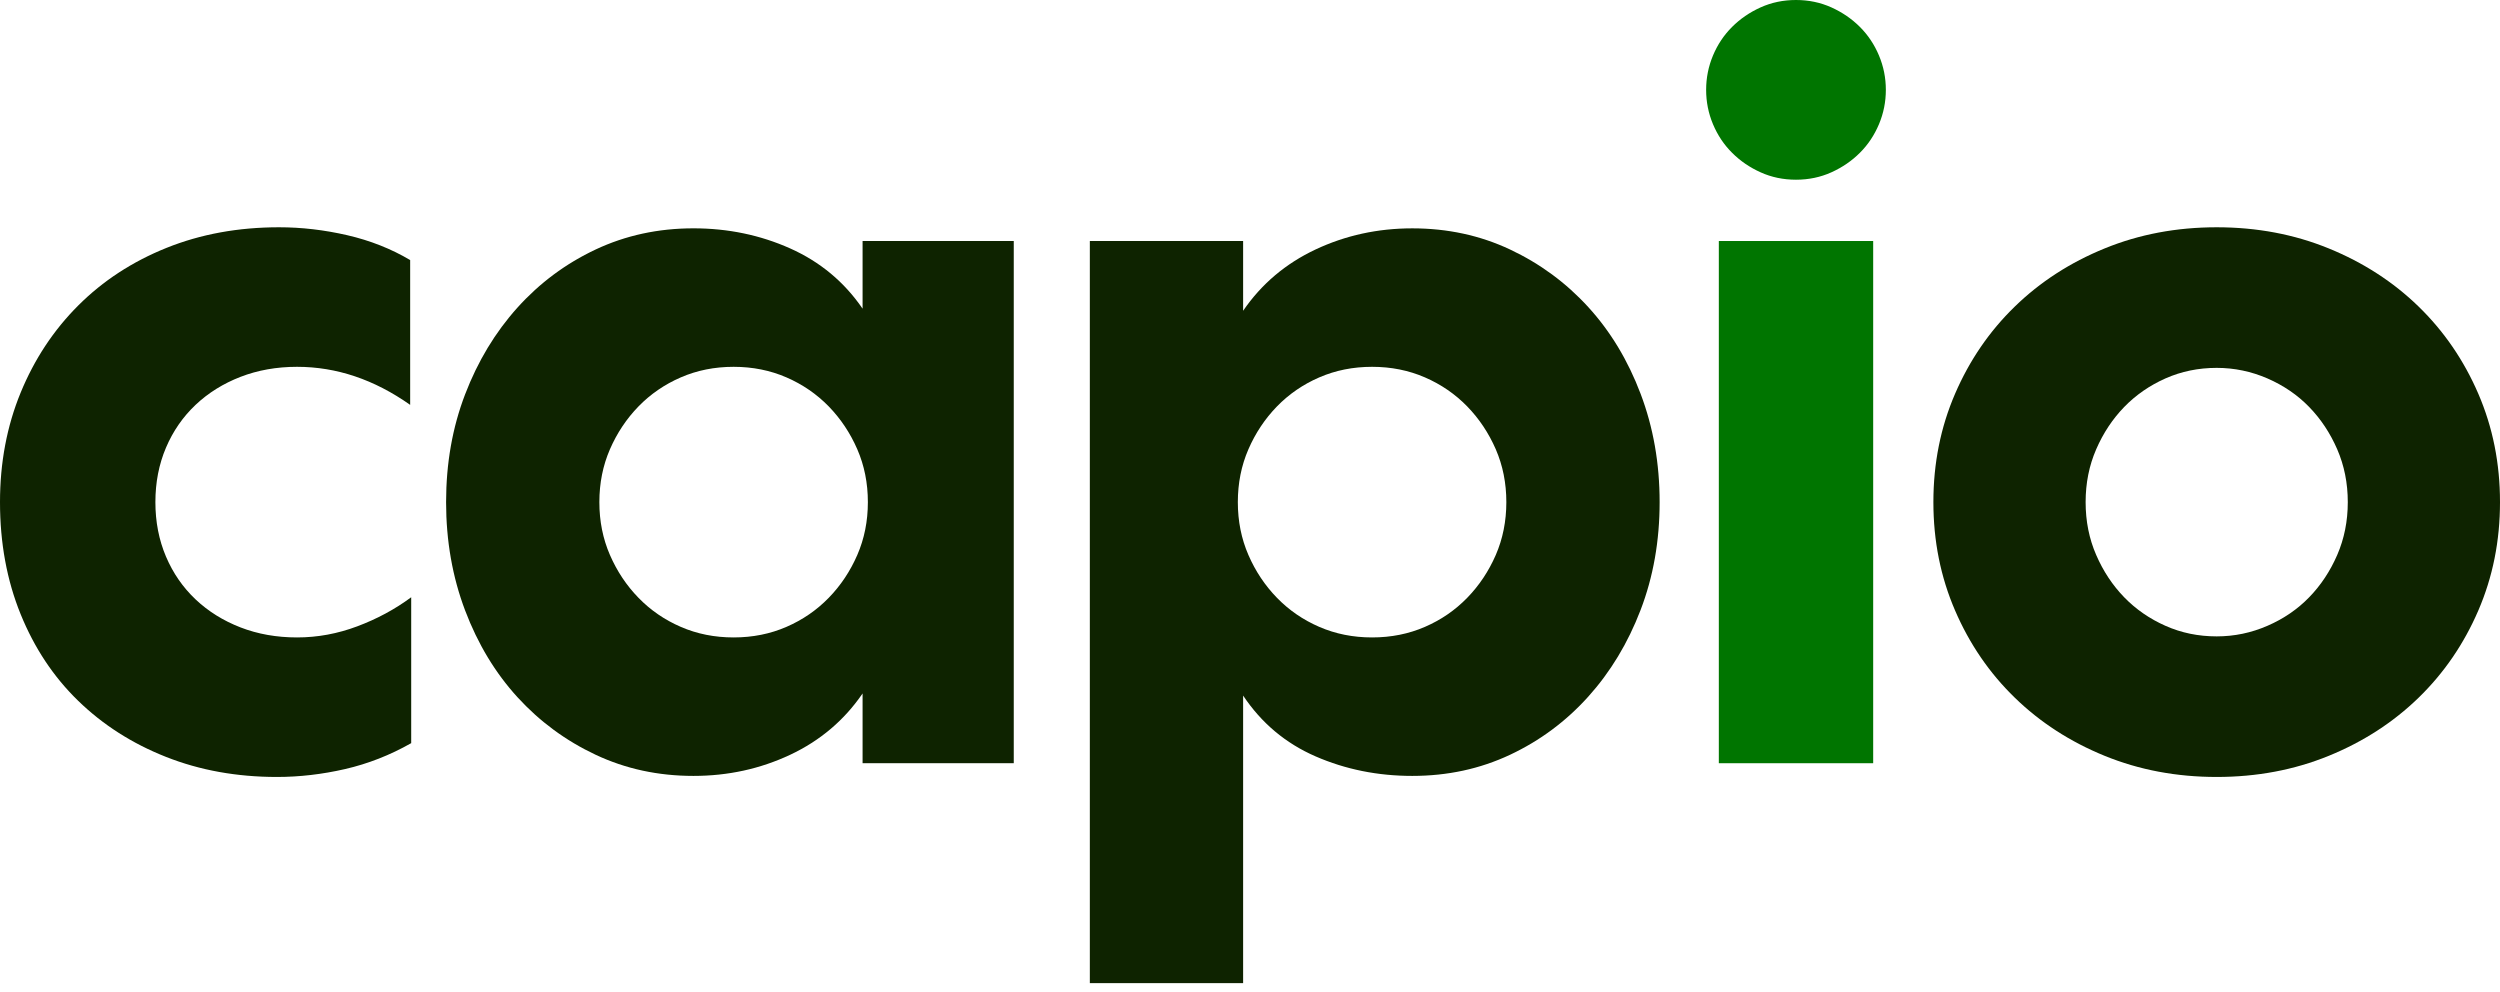
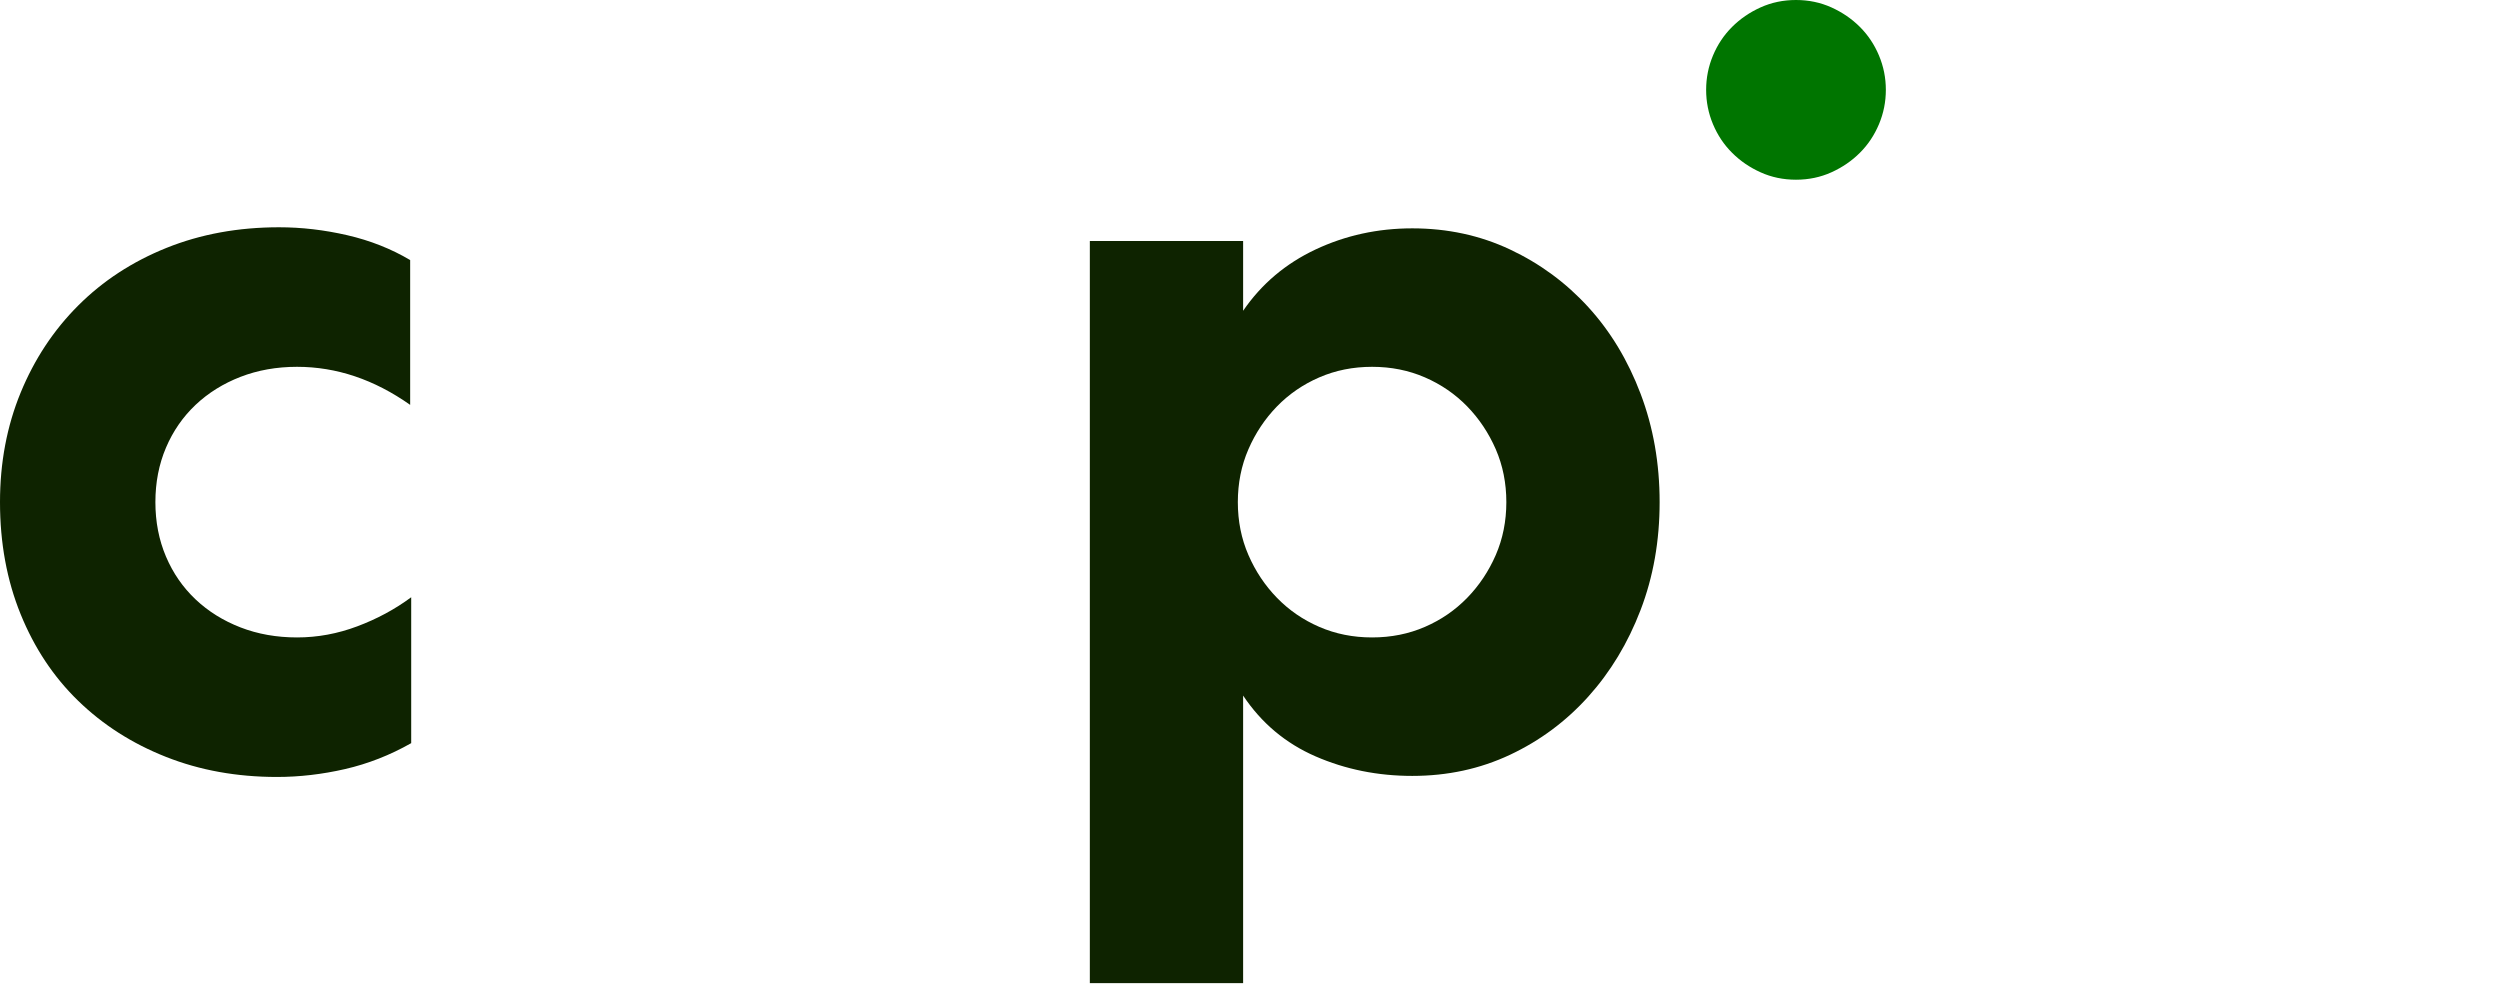
<svg xmlns="http://www.w3.org/2000/svg" width="121" height="48" viewBox="0 0 121 48" fill="none">
  <path d="M91.275 4.349C91.275 4.93 91.164 5.483 90.942 6.012C90.719 6.541 90.413 7.002 90.021 7.393C89.629 7.786 89.168 8.101 88.64 8.34C88.111 8.579 87.54 8.698 86.926 8.698C86.311 8.698 85.74 8.579 85.212 8.34C84.683 8.102 84.222 7.786 83.831 7.393C83.438 7.002 83.131 6.541 82.909 6.012C82.687 5.483 82.577 4.93 82.577 4.349C82.577 3.768 82.688 3.215 82.909 2.686C83.131 2.157 83.438 1.697 83.831 1.305C84.222 0.913 84.683 0.597 85.212 0.358C85.74 0.12 86.312 0 86.926 0C87.54 0 88.111 0.12 88.64 0.358C89.168 0.597 89.629 0.913 90.021 1.305C90.413 1.697 90.72 2.157 90.942 2.686C91.164 3.215 91.275 3.769 91.275 4.349Z" fill="#007500" />
-   <path d="M90.662 11.665H83.191V36.94H90.662V11.665Z" fill="#007500" />
  <path d="M0 24.303C0 22.393 0.333 20.628 0.998 19.007C1.663 17.388 2.592 15.98 3.786 14.787C4.98 13.593 6.404 12.663 8.058 11.998C9.712 11.333 11.529 11 13.507 11C14.599 11 15.698 11.128 16.808 11.384C17.916 11.64 18.931 12.041 19.852 12.587V19.596C18.112 18.368 16.287 17.754 14.377 17.754C13.387 17.754 12.475 17.917 11.64 18.24C10.804 18.565 10.079 19.016 9.465 19.596C8.852 20.177 8.373 20.867 8.033 21.668C7.692 22.47 7.521 23.348 7.521 24.303C7.521 25.257 7.692 26.136 8.033 26.938C8.374 27.74 8.852 28.43 9.465 29.01C10.079 29.59 10.804 30.042 11.64 30.366C12.475 30.69 13.387 30.852 14.377 30.852C15.367 30.852 16.338 30.673 17.293 30.314C18.248 29.956 19.118 29.488 19.902 28.907V35.968C18.88 36.549 17.813 36.966 16.705 37.222C15.596 37.477 14.496 37.605 13.405 37.605C11.461 37.605 9.67 37.281 8.033 36.633C6.395 35.986 4.98 35.081 3.786 33.921C2.592 32.763 1.663 31.363 0.998 29.726C0.333 28.089 0 26.281 0 24.303" fill="#0E2300" />
-   <path d="M41.749 11.665V14.94C40.862 13.644 39.694 12.672 38.245 12.024C36.795 11.376 35.234 11.051 33.563 11.051C31.857 11.051 30.28 11.393 28.83 12.075C27.38 12.758 26.119 13.695 25.044 14.889C23.97 16.083 23.126 17.481 22.512 19.084C21.897 20.688 21.591 22.427 21.591 24.303C21.591 26.178 21.898 27.927 22.512 29.547C23.126 31.167 23.97 32.566 25.044 33.743C26.119 34.919 27.38 35.849 28.83 36.531C30.28 37.213 31.857 37.554 33.563 37.554C35.234 37.554 36.794 37.213 38.245 36.531C39.694 35.849 40.862 34.86 41.749 33.563V36.94H49.066V11.665H41.749ZM41.493 26.861C41.152 27.646 40.691 28.337 40.112 28.933C39.531 29.53 38.849 30 38.065 30.34C37.281 30.681 36.428 30.852 35.507 30.852C34.586 30.852 33.733 30.681 32.949 30.34C32.164 30 31.482 29.53 30.902 28.933C30.322 28.337 29.862 27.646 29.521 26.861C29.18 26.077 29.009 25.224 29.009 24.303C29.009 23.382 29.18 22.53 29.521 21.745C29.862 20.96 30.322 20.27 30.902 19.672C31.482 19.076 32.164 18.606 32.949 18.266C33.733 17.925 34.586 17.754 35.507 17.754C36.428 17.754 37.28 17.925 38.065 18.266C38.849 18.607 39.531 19.076 40.112 19.672C40.691 20.27 41.152 20.96 41.493 21.745C41.834 22.53 42.005 23.382 42.005 24.303C42.005 25.224 41.834 26.076 41.493 26.861Z" fill="#0E2300" />
  <path d="M79.405 19.059C78.791 17.439 77.948 16.04 76.872 14.863C75.798 13.686 74.536 12.758 73.086 12.075C71.636 11.393 70.059 11.052 68.354 11.052C66.682 11.052 65.122 11.393 63.672 12.075C62.222 12.758 61.054 13.746 60.167 15.042V11.666H52.748V47.583H60.167V33.666C61.054 34.996 62.222 35.977 63.672 36.608C65.122 37.239 66.682 37.554 68.354 37.554C70.059 37.554 71.636 37.213 73.086 36.531C74.535 35.849 75.798 34.911 76.872 33.717C77.947 32.523 78.791 31.125 79.405 29.522C80.019 27.919 80.326 26.179 80.326 24.303C80.326 22.427 80.019 20.679 79.405 19.059V19.059ZM72.396 26.861C72.054 27.646 71.594 28.337 71.014 28.933C70.434 29.53 69.752 30 68.968 30.34C68.183 30.681 67.331 30.852 66.409 30.852C65.488 30.852 64.636 30.681 63.851 30.34C63.066 30 62.384 29.53 61.804 28.933C61.224 28.337 60.764 27.646 60.423 26.861C60.082 26.077 59.911 25.224 59.911 24.303C59.911 23.382 60.082 22.53 60.423 21.745C60.764 20.96 61.224 20.27 61.804 19.672C62.384 19.076 63.066 18.606 63.851 18.266C64.636 17.925 65.488 17.754 66.409 17.754C67.331 17.754 68.183 17.925 68.968 18.266C69.752 18.607 70.434 19.076 71.014 19.672C71.594 20.27 72.054 20.96 72.396 21.745C72.736 22.53 72.907 23.382 72.907 24.303C72.907 25.224 72.736 26.076 72.396 26.861Z" fill="#0E2300" />
-   <path d="M119.951 19.059C119.252 17.439 118.288 16.032 117.061 14.838C115.833 13.644 114.383 12.706 112.712 12.024C111.04 11.341 109.232 11 107.288 11C105.344 11 103.536 11.341 101.865 12.024C100.193 12.706 98.743 13.644 97.516 14.838C96.287 16.032 95.324 17.439 94.625 19.059C93.925 20.679 93.576 22.427 93.576 24.303C93.576 26.179 93.925 27.927 94.625 29.547C95.324 31.168 96.287 32.575 97.516 33.768C98.743 34.962 100.193 35.9 101.865 36.582C103.536 37.264 105.344 37.605 107.288 37.605C109.232 37.605 111.04 37.264 112.712 36.582C114.383 35.9 115.833 34.962 117.061 33.768C118.288 32.575 119.252 31.168 119.951 29.547C120.65 27.927 121 26.179 121 24.303C121 22.427 120.65 20.679 119.951 19.059ZM113.121 26.861C112.78 27.646 112.328 28.328 111.764 28.908C111.202 29.488 110.528 29.949 109.744 30.289C108.959 30.631 108.14 30.801 107.288 30.801C106.401 30.801 105.574 30.631 104.807 30.289C104.04 29.949 103.374 29.488 102.811 28.908C102.249 28.328 101.796 27.647 101.456 26.861C101.114 26.077 100.944 25.224 100.944 24.303C100.944 23.382 101.114 22.53 101.456 21.745C101.796 20.96 102.249 20.279 102.811 19.698C103.374 19.118 104.04 18.658 104.807 18.316C105.574 17.976 106.401 17.805 107.288 17.805C108.14 17.805 108.959 17.976 109.744 18.316C110.528 18.658 111.202 19.118 111.764 19.698C112.328 20.279 112.78 20.96 113.121 21.745C113.461 22.53 113.633 23.382 113.633 24.303C113.633 25.224 113.461 26.076 113.121 26.861Z" fill="#0E2300" />
</svg>